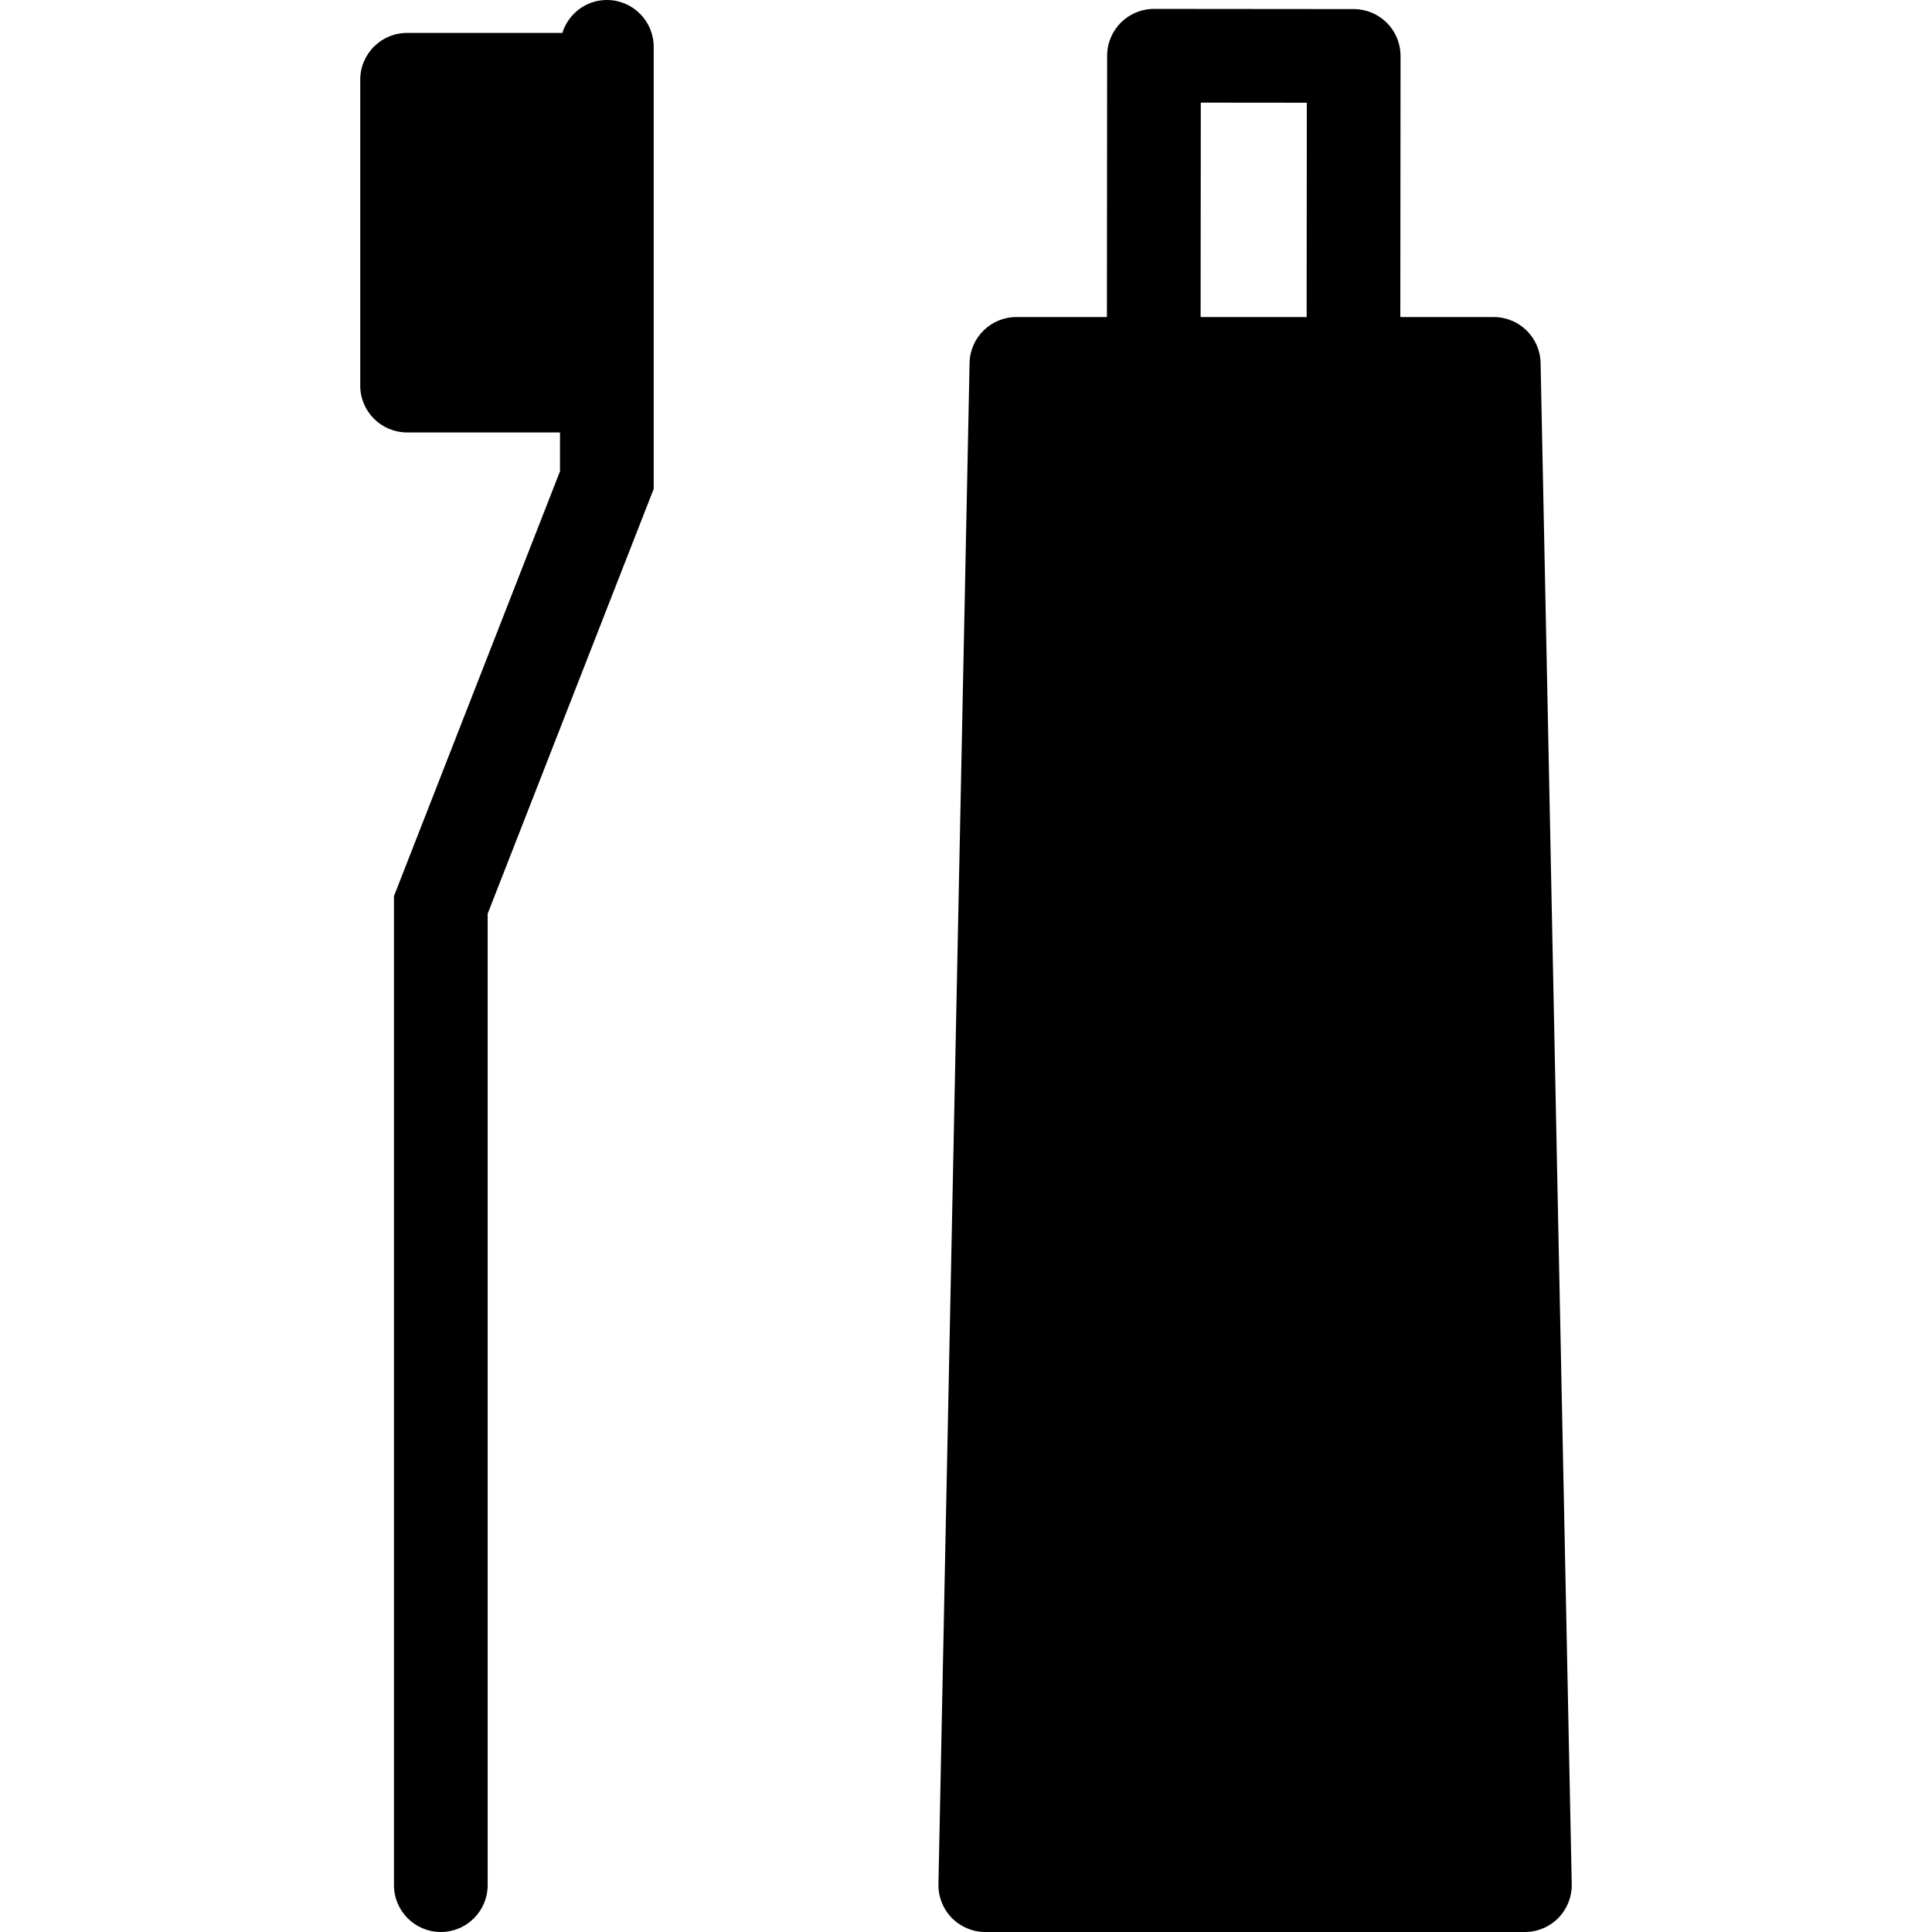
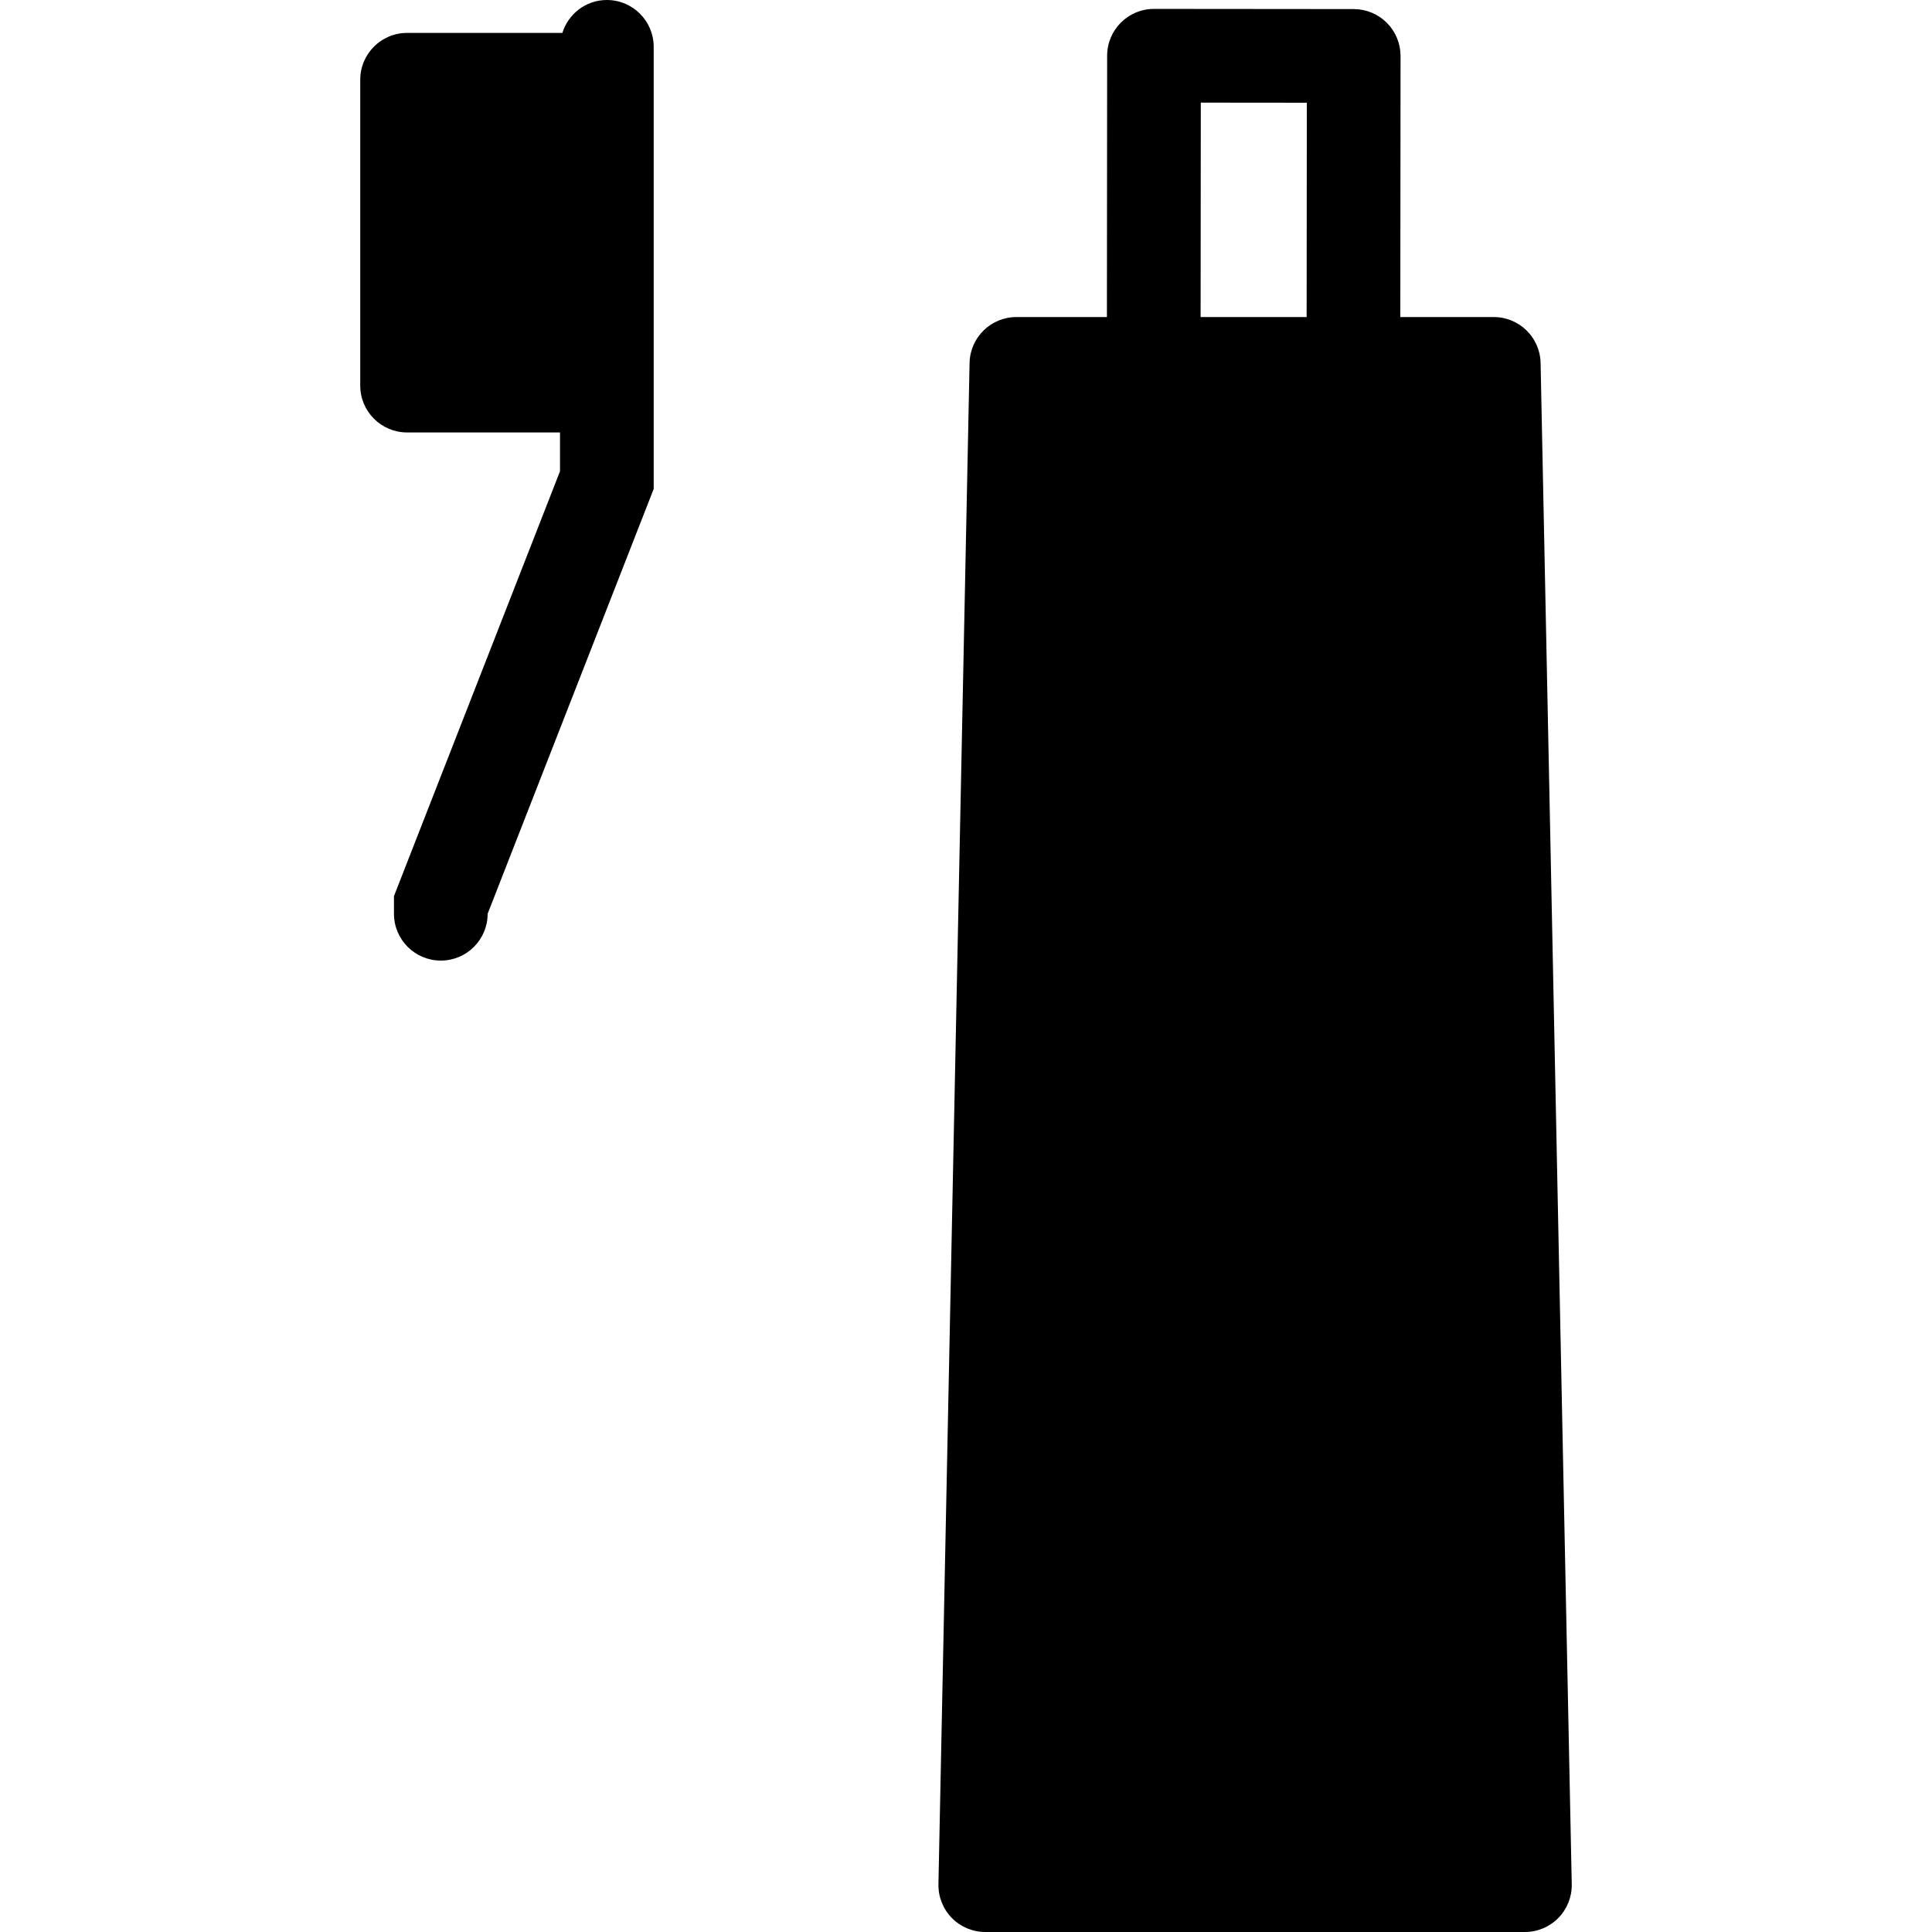
<svg xmlns="http://www.w3.org/2000/svg" version="1.1" id="Capa_1" x="0px" y="0px" viewBox="0 0 206.215 206.215" style="enable-background:new 0 0 206.215 206.215;" xml:space="preserve">
-   <path d="M69.773,5v3.513v32.646v11.026L52.051,97.529v103.686c0,2.762-2.238,5-5,5s-5-2.238-5-5V95.645L59.773,50.3v-4.142H43.451  c-2.762,0-5-2.238-5-5V8.513c0-2.762,2.238-5,5-5h16.573C60.66,1.483,62.533,0,64.773,0C67.535,0,69.773,2.238,69.773,5z   M167.763,201.112c0.027,1.344-0.487,2.642-1.428,3.602s-2.228,1.501-3.571,1.501h-57.599c-1.344,0-2.631-0.541-3.571-1.501  s-1.455-2.258-1.428-3.602l3.323-162.374c0.056-2.721,2.277-4.897,4.999-4.897h9.66l0.025-27.896c0.003-2.76,2.24-4.995,5-4.995  c0.001,0,0.003,0,0.004,0l21.317,0.019c1.326,0.001,2.598,0.529,3.535,1.468c0.937,0.938,1.462,2.211,1.461,3.537l-0.025,27.867  h9.974c2.722,0,4.943,2.177,4.999,4.897L167.763,201.112z M128.149,33.841h11.317l0.02-22.876l-11.317-0.011L128.149,33.841z" />
+   <path d="M69.773,5v3.513v32.646v11.026L52.051,97.529c0,2.762-2.238,5-5,5s-5-2.238-5-5V95.645L59.773,50.3v-4.142H43.451  c-2.762,0-5-2.238-5-5V8.513c0-2.762,2.238-5,5-5h16.573C60.66,1.483,62.533,0,64.773,0C67.535,0,69.773,2.238,69.773,5z   M167.763,201.112c0.027,1.344-0.487,2.642-1.428,3.602s-2.228,1.501-3.571,1.501h-57.599c-1.344,0-2.631-0.541-3.571-1.501  s-1.455-2.258-1.428-3.602l3.323-162.374c0.056-2.721,2.277-4.897,4.999-4.897h9.66l0.025-27.896c0.003-2.76,2.24-4.995,5-4.995  c0.001,0,0.003,0,0.004,0l21.317,0.019c1.326,0.001,2.598,0.529,3.535,1.468c0.937,0.938,1.462,2.211,1.461,3.537l-0.025,27.867  h9.974c2.722,0,4.943,2.177,4.999,4.897L167.763,201.112z M128.149,33.841h11.317l0.02-22.876l-11.317-0.011L128.149,33.841z" />
  <g>
</g>
  <g>
</g>
  <g>
</g>
  <g>
</g>
  <g>
</g>
  <g>
</g>
  <g>
</g>
  <g>
</g>
  <g>
</g>
  <g>
</g>
  <g>
</g>
  <g>
</g>
  <g>
</g>
  <g>
</g>
  <g>
</g>
</svg>